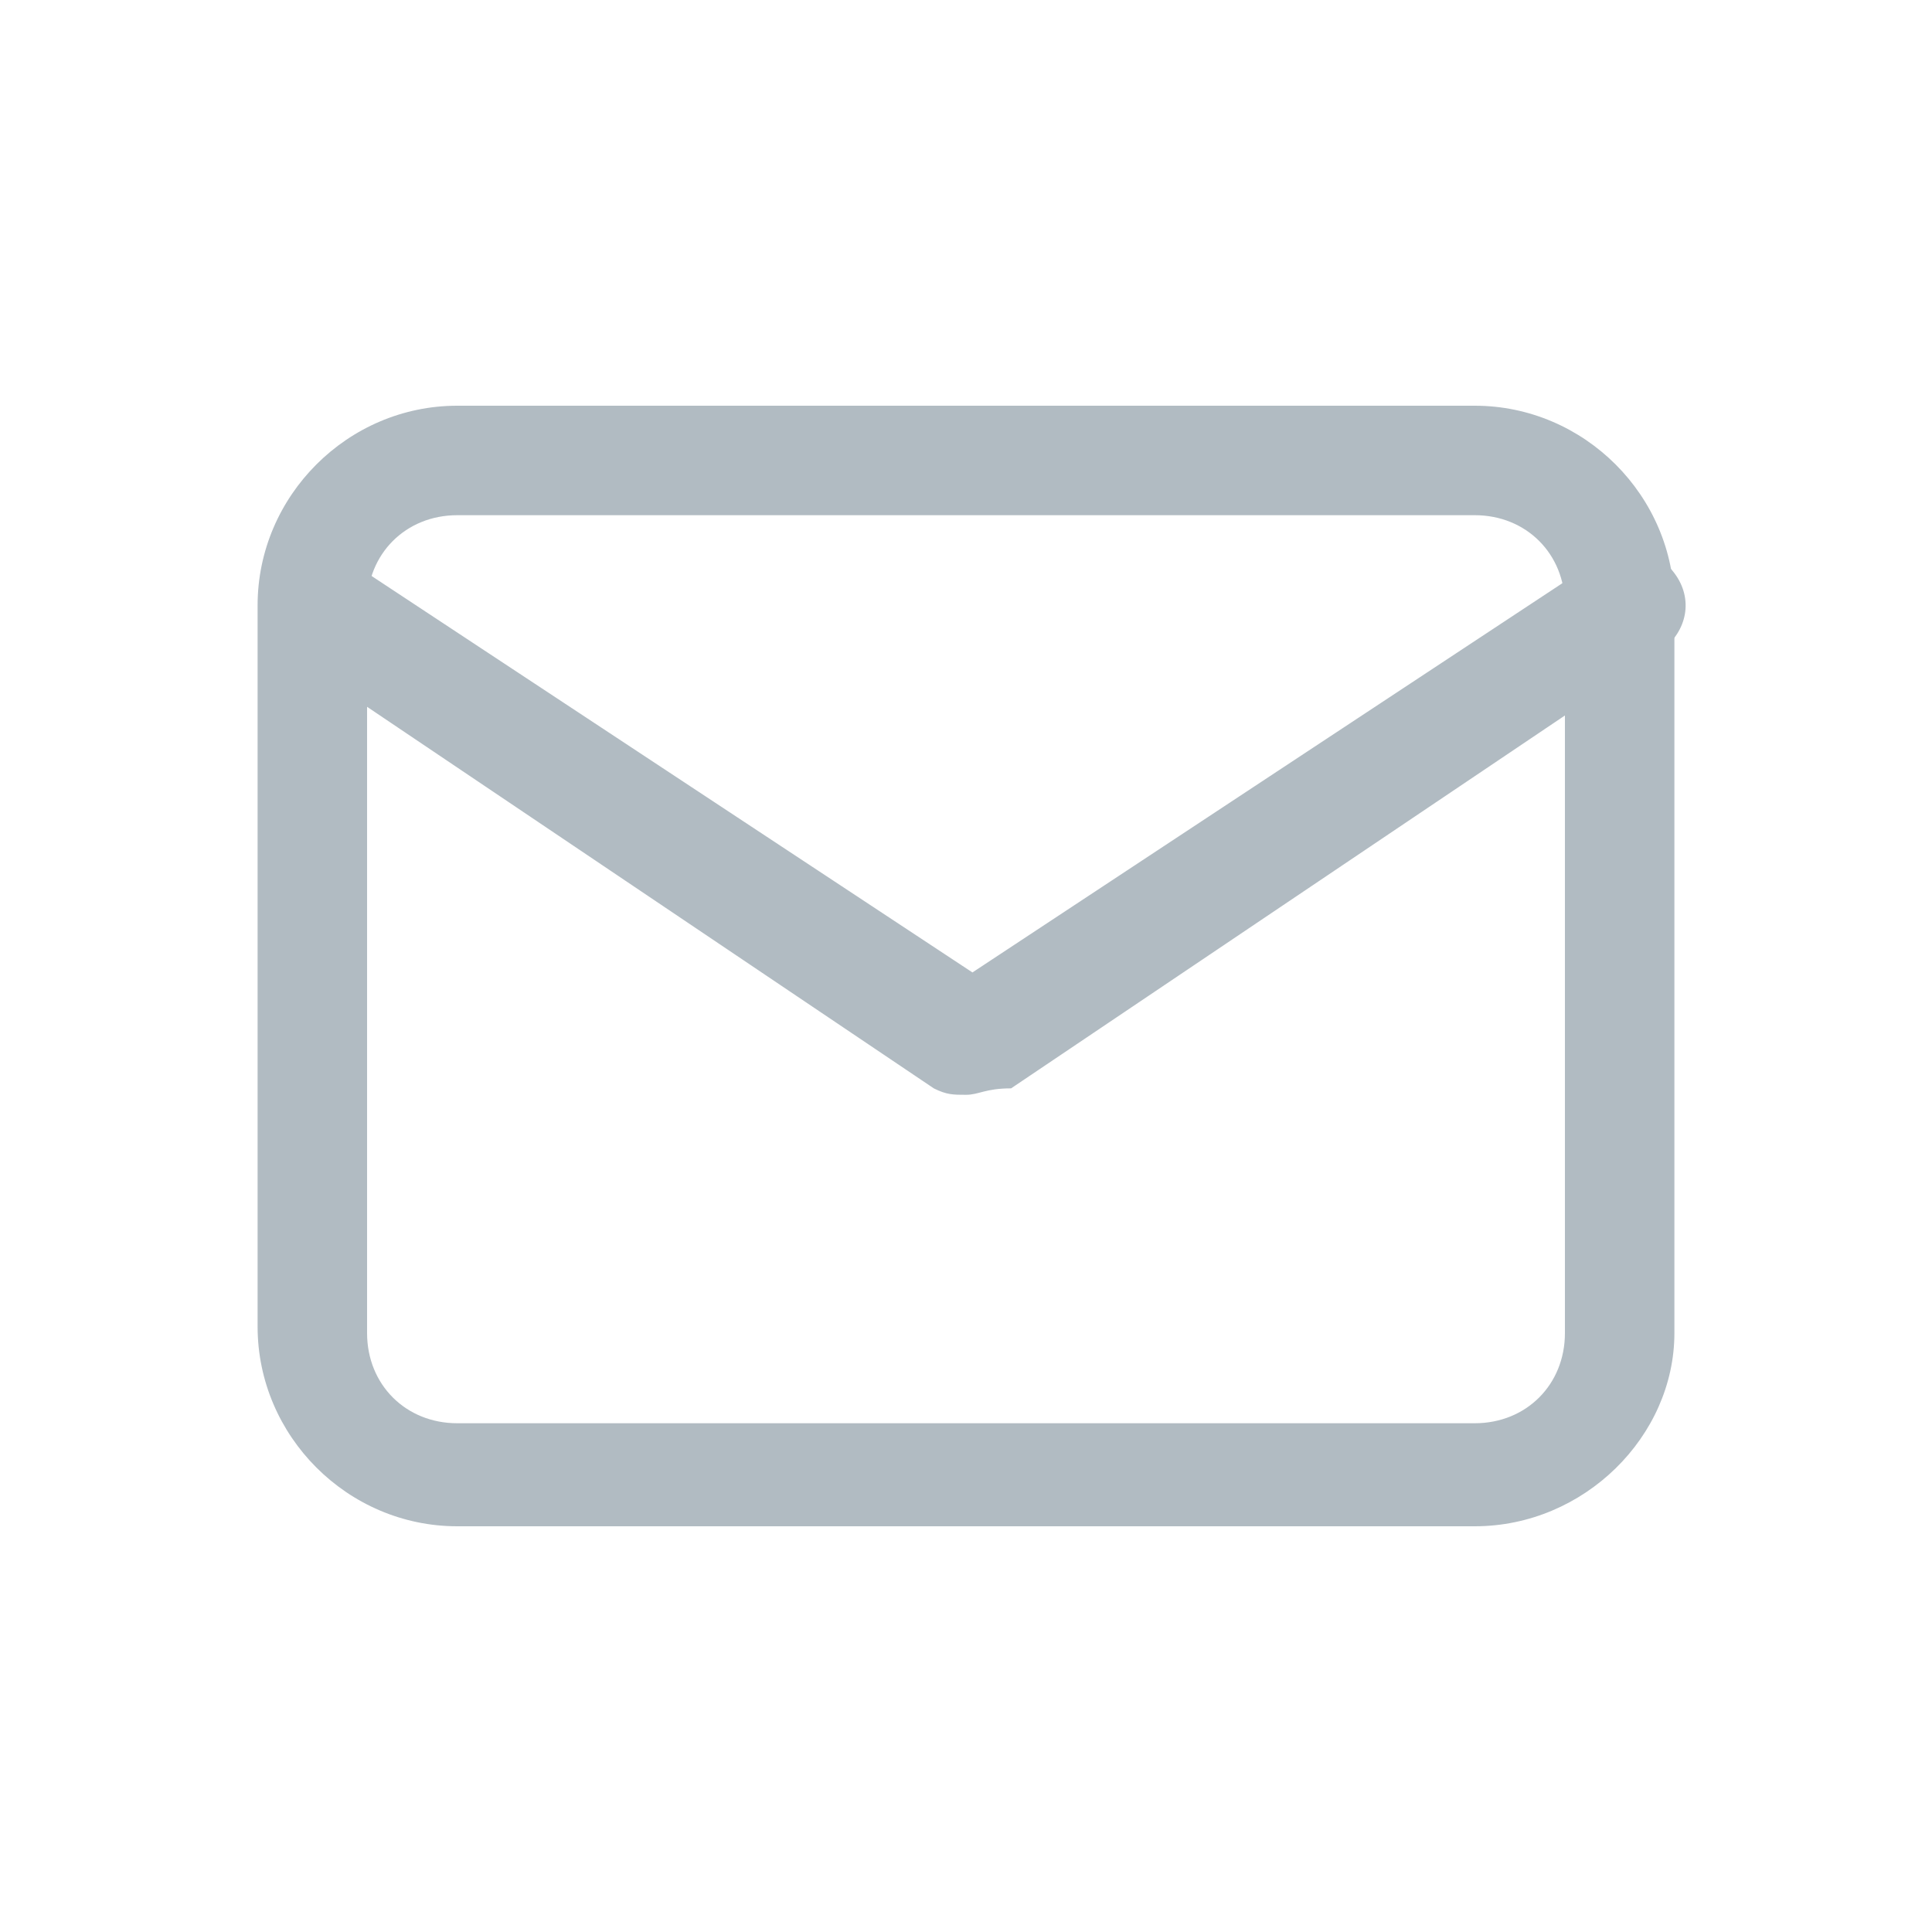
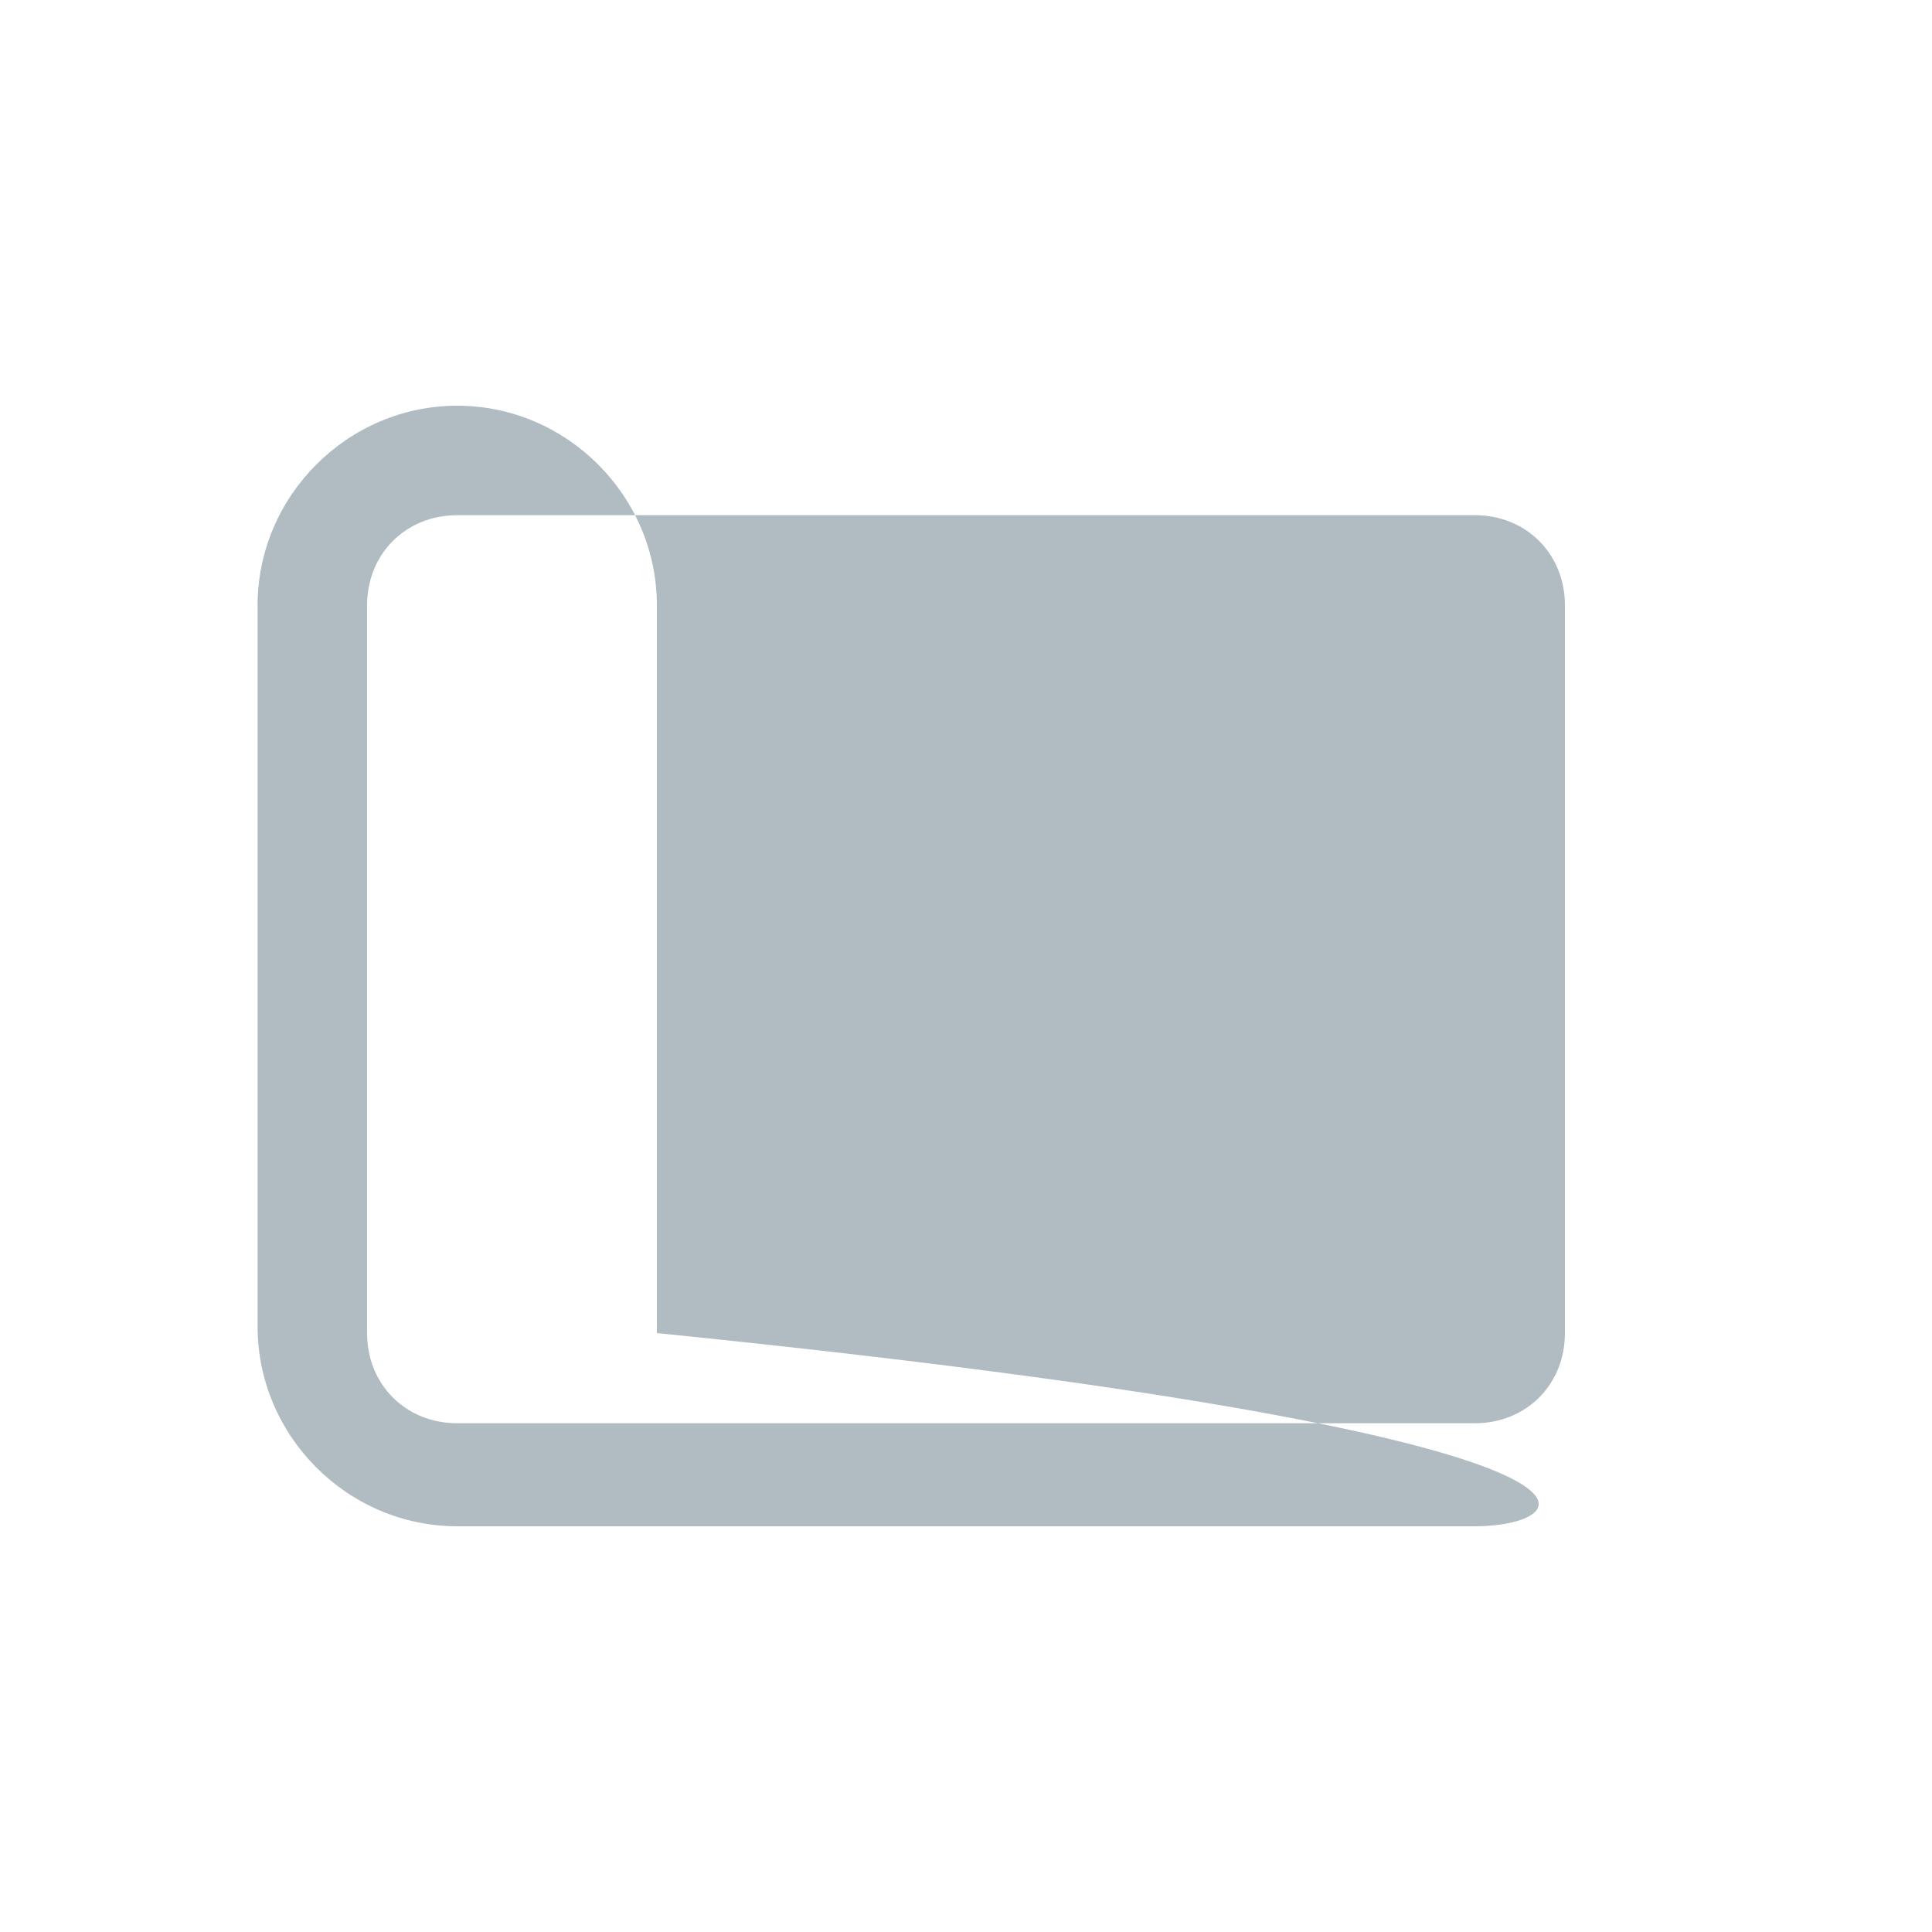
<svg xmlns="http://www.w3.org/2000/svg" version="1.1" x="0px" y="0px" viewBox="0 0 30 30" style="enable-background:new 0 0 30 30;" xml:space="preserve">
  <style type="text/css">
	.st0{fill:#B1BBC2;}
</style>
  <g id="Capa_1">
</g>
  <g id="Capa_2">
-     <path class="st0" d="M22.9,23.7H7.1c-1.7,0-3.1-1.4-3.1-3.1V9.4c0-1.7,1.4-3.1,3.1-3.1h15.8c1.7,0,3.1,1.4,3.1,3.1v11.3   C26,22.3,24.6,23.7,22.9,23.7z M7.1,8C6.3,8,5.7,8.6,5.7,9.4v11.3c0,0.8,0.6,1.4,1.4,1.4h15.8c0.8,0,1.4-0.6,1.4-1.4V9.4   c0-0.8-0.6-1.4-1.4-1.4H7.1z" />
-     <path class="st0" d="M15,17c-0.2,0-0.3,0-0.5-0.1L4.4,10.1C4,9.8,3.9,9.3,4.2,8.9c0.3-0.4,0.8-0.5,1.2-0.2l9.7,6.4l9.7-6.4   c0.4-0.3,0.9-0.2,1.2,0.2c0.3,0.4,0.2,0.9-0.2,1.2l-10.1,6.8C15.3,16.9,15.2,17,15,17z" />
+     <path class="st0" d="M22.9,23.7H7.1c-1.7,0-3.1-1.4-3.1-3.1V9.4c0-1.7,1.4-3.1,3.1-3.1c1.7,0,3.1,1.4,3.1,3.1v11.3   C26,22.3,24.6,23.7,22.9,23.7z M7.1,8C6.3,8,5.7,8.6,5.7,9.4v11.3c0,0.8,0.6,1.4,1.4,1.4h15.8c0.8,0,1.4-0.6,1.4-1.4V9.4   c0-0.8-0.6-1.4-1.4-1.4H7.1z" />
  </g>
</svg>